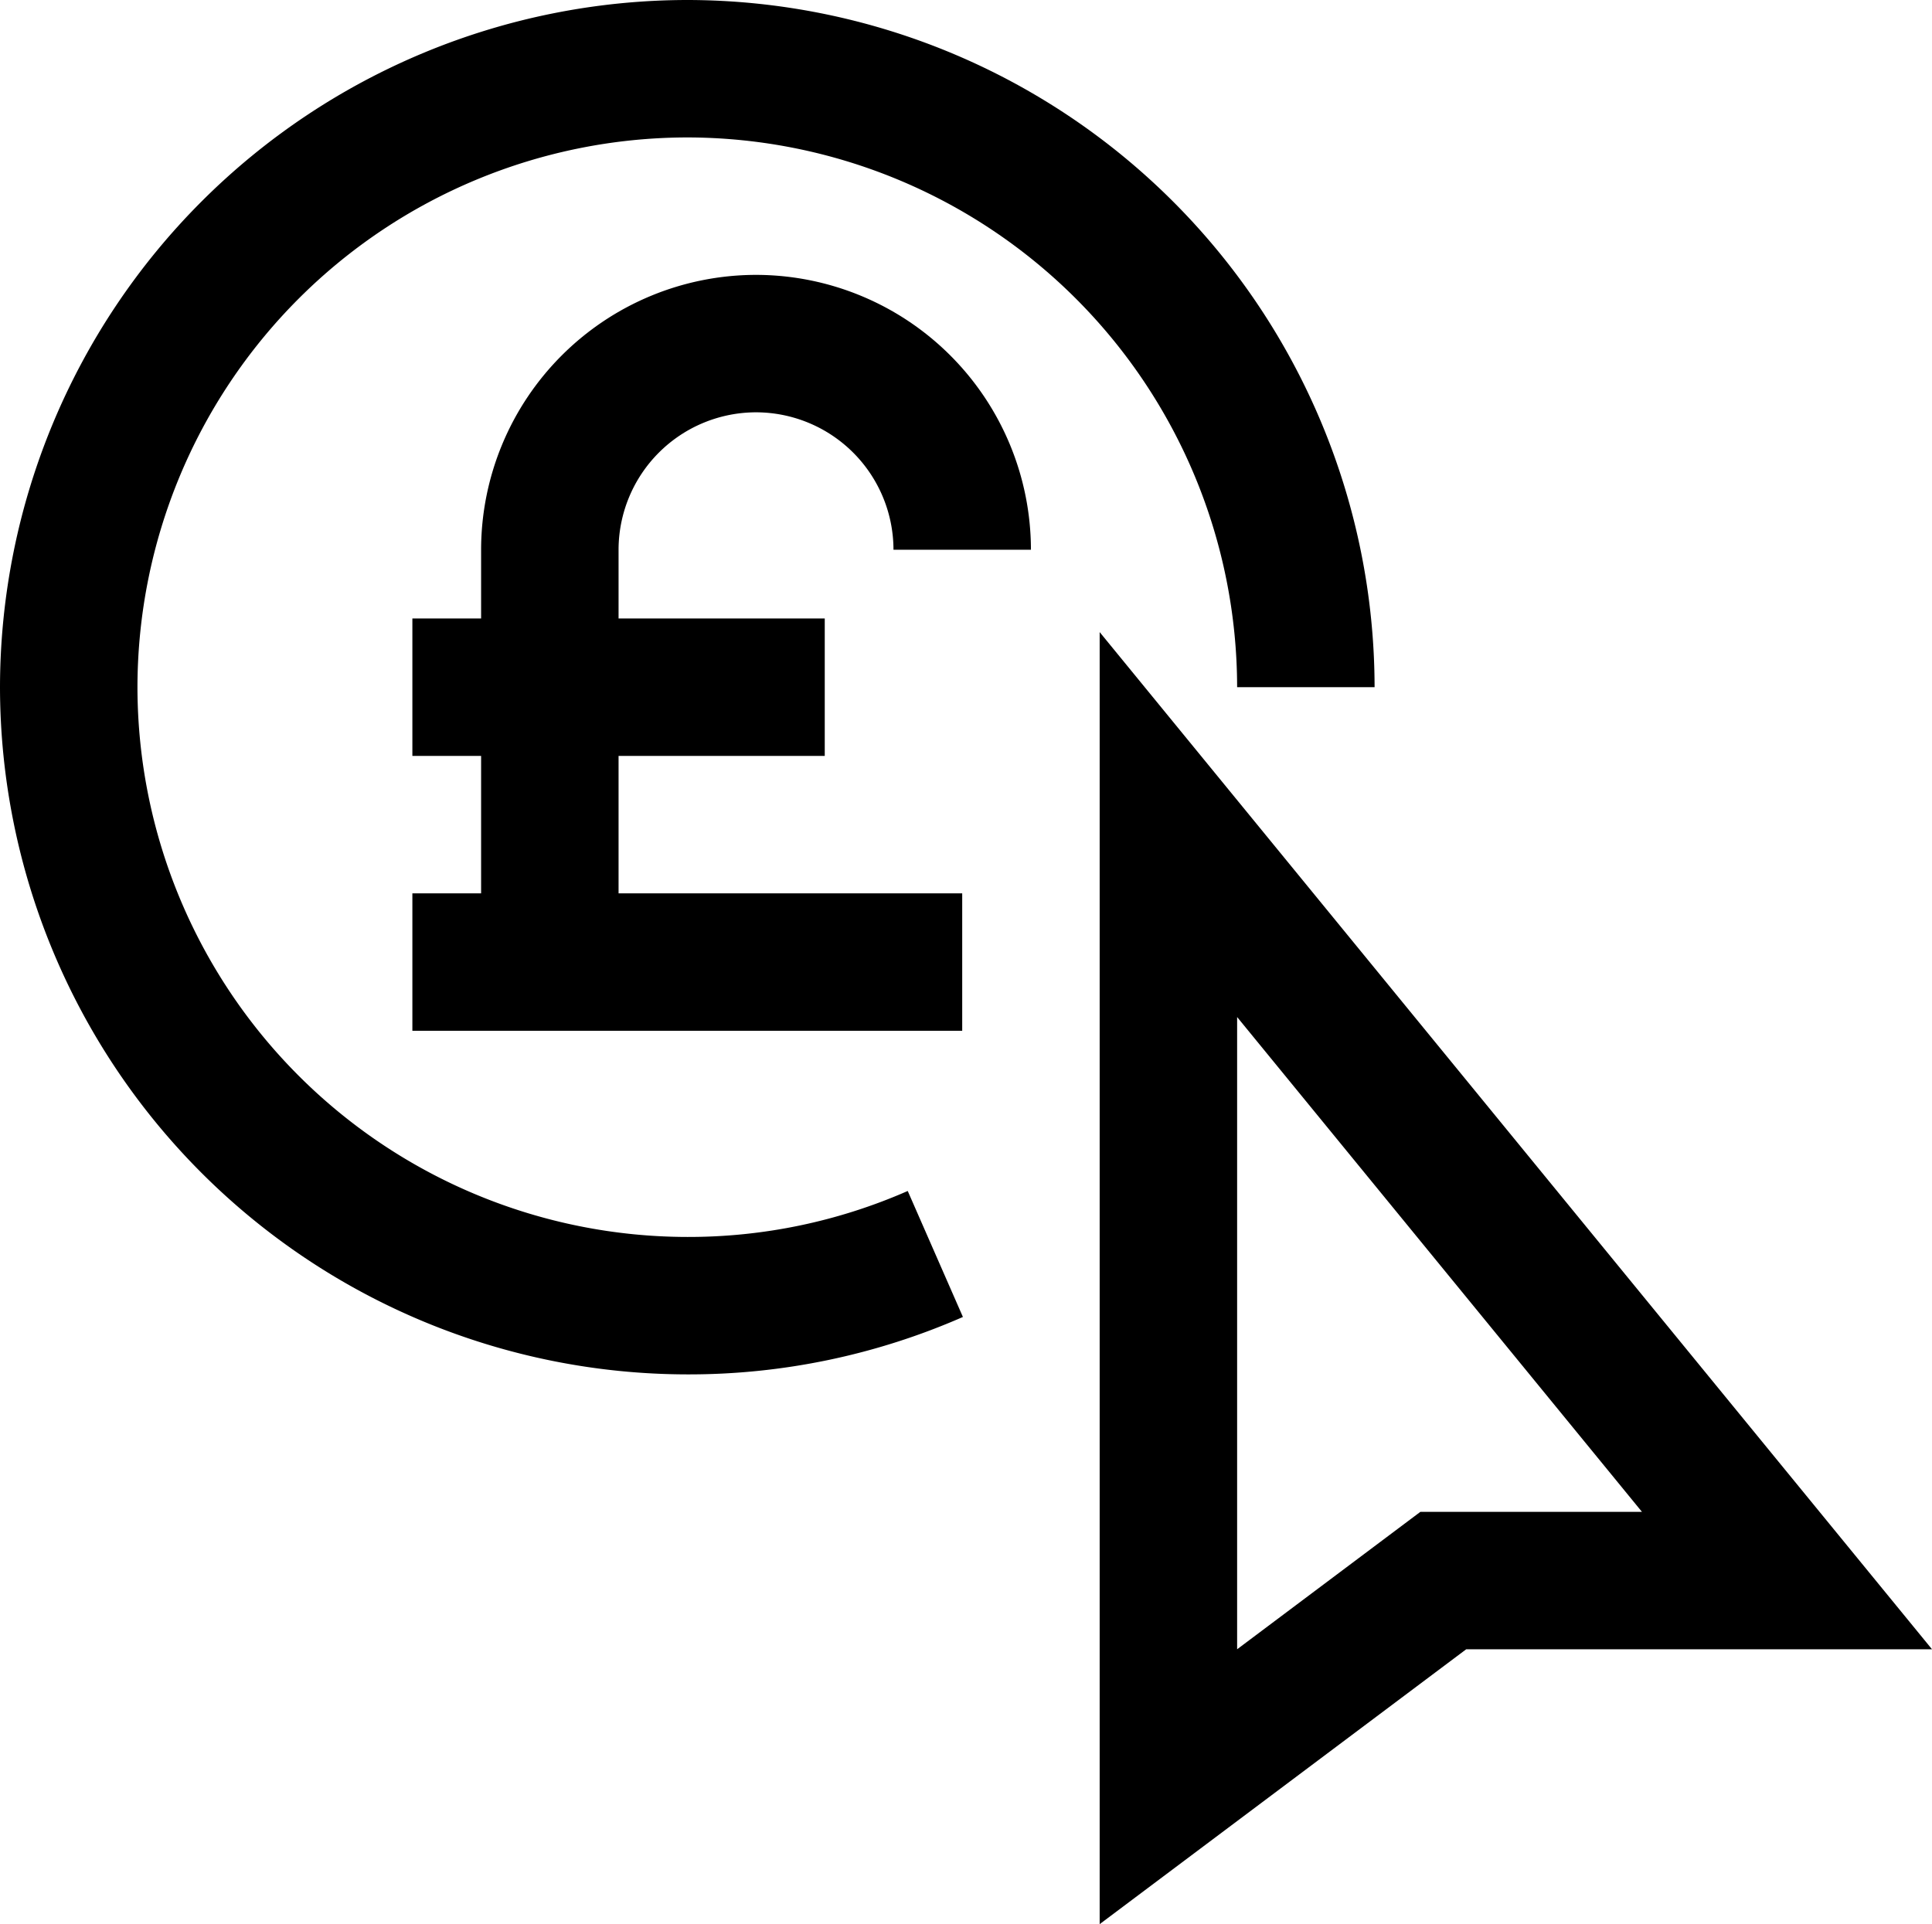
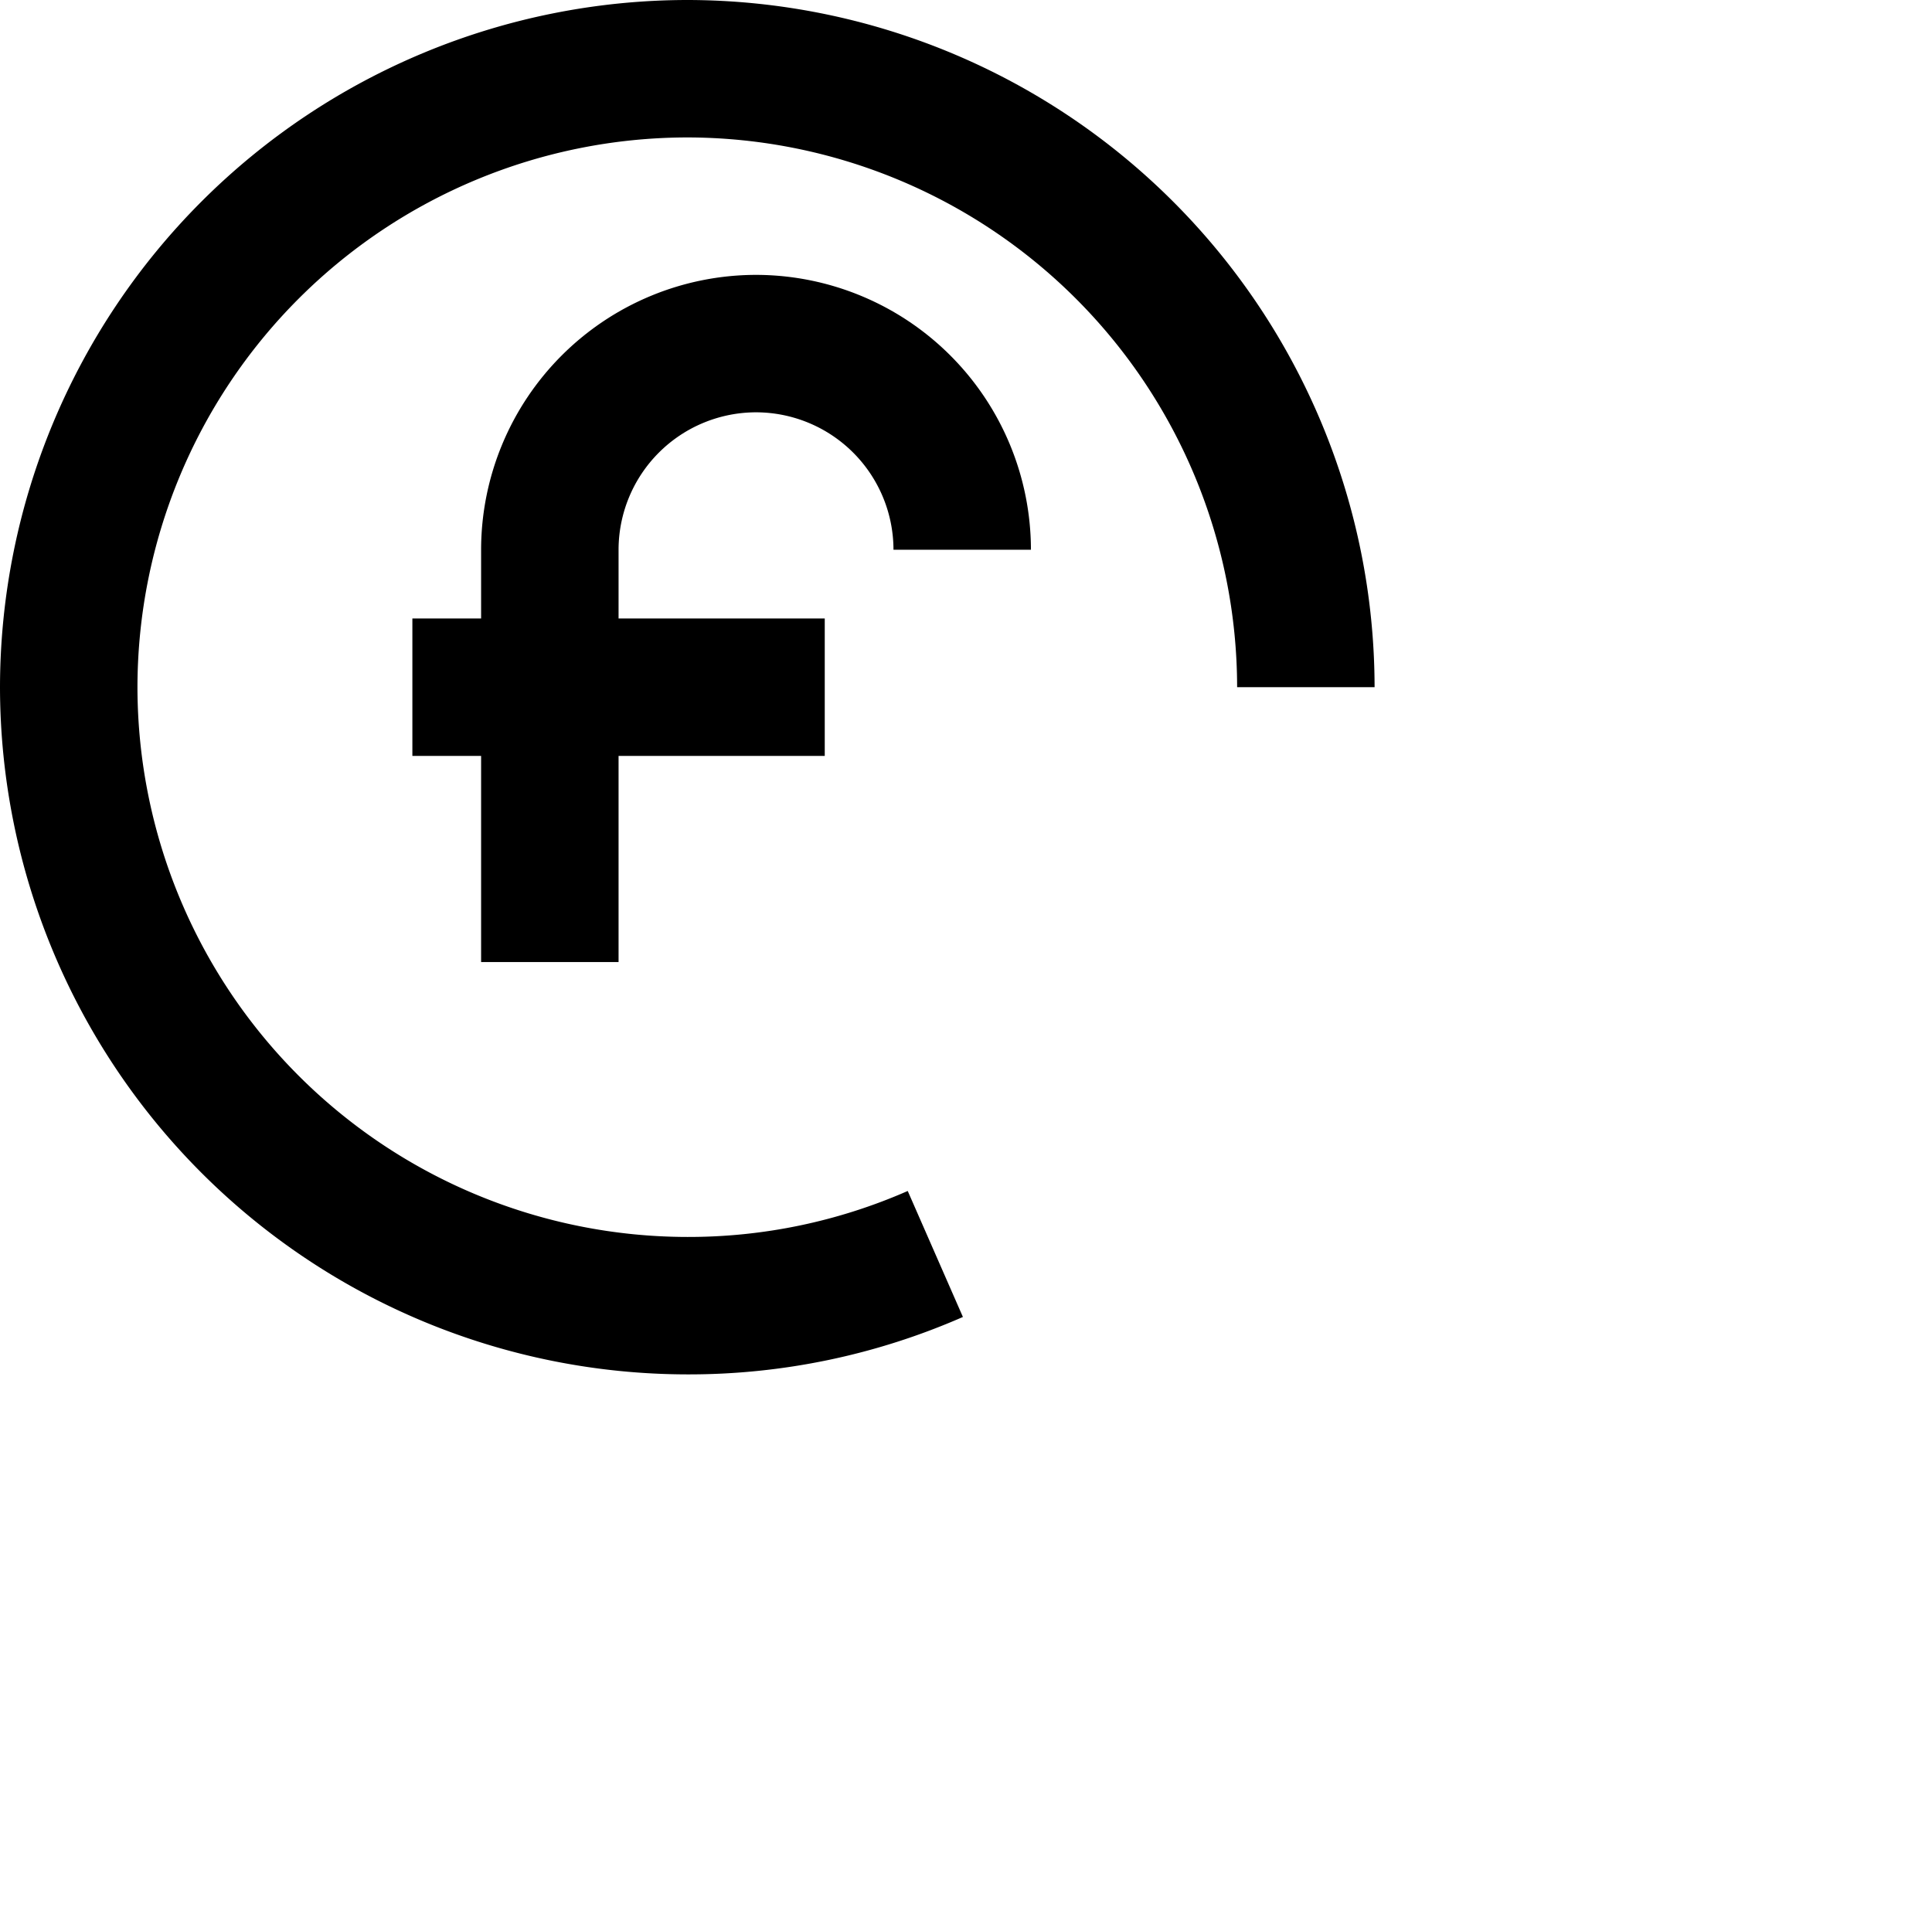
<svg xmlns="http://www.w3.org/2000/svg" width="84.331" height="84" viewBox="0 0 84.331 84">
  <g id="Group_5482" data-name="Group 5482" transform="translate(186.18 -989.68)">
    <path id="Path_7797" data-name="Path 7797" d="M-156.18,1049.68a30.034,30.034,0,0,1-30-30,30.034,30.034,0,0,1,30-30,30.035,30.035,0,0,1,30,30h-6a24.027,24.027,0,0,0-24-24,24.027,24.027,0,0,0-24,24,24.027,24.027,0,0,0,24,24,23.8,23.8,0,0,0,9.622-2.007l2.409,5.5A29.772,29.772,0,0,1-156.18,1049.68Z" />
    <path id="Path_7798" data-name="Path 7798" d="M-159.18,1031.68h-6v-18a12.013,12.013,0,0,1,12-12,12.013,12.013,0,0,1,12,12h-6a6.007,6.007,0,0,0-6-6,6.007,6.007,0,0,0-6,6Z" />
-     <path id="Path_7799" data-name="Path 7799" d="M-138.18,1073.68v-56.405l36.331,44.405H-122.18Zm6-39.6v27.6l8-6h9.67Z" />
    <g id="Group_5480" data-name="Group 5480">
-       <line id="Line_306" data-name="Line 306" x2="24" transform="translate(-168.181 1031.679)" fill="#fff" />
-       <rect id="Rectangle_2413" data-name="Rectangle 2413" width="24" height="6" transform="translate(-168.18 1028.68)" />
-     </g>
+       </g>
    <g id="Group_5481" data-name="Group 5481">
      <line id="Line_307" data-name="Line 307" x2="18" transform="translate(-168.181 1019.679)" fill="#fff" />
      <rect id="Rectangle_2414" data-name="Rectangle 2414" width="18" height="6" transform="translate(-168.18 1016.68)" />
    </g>
  </g>
</svg>